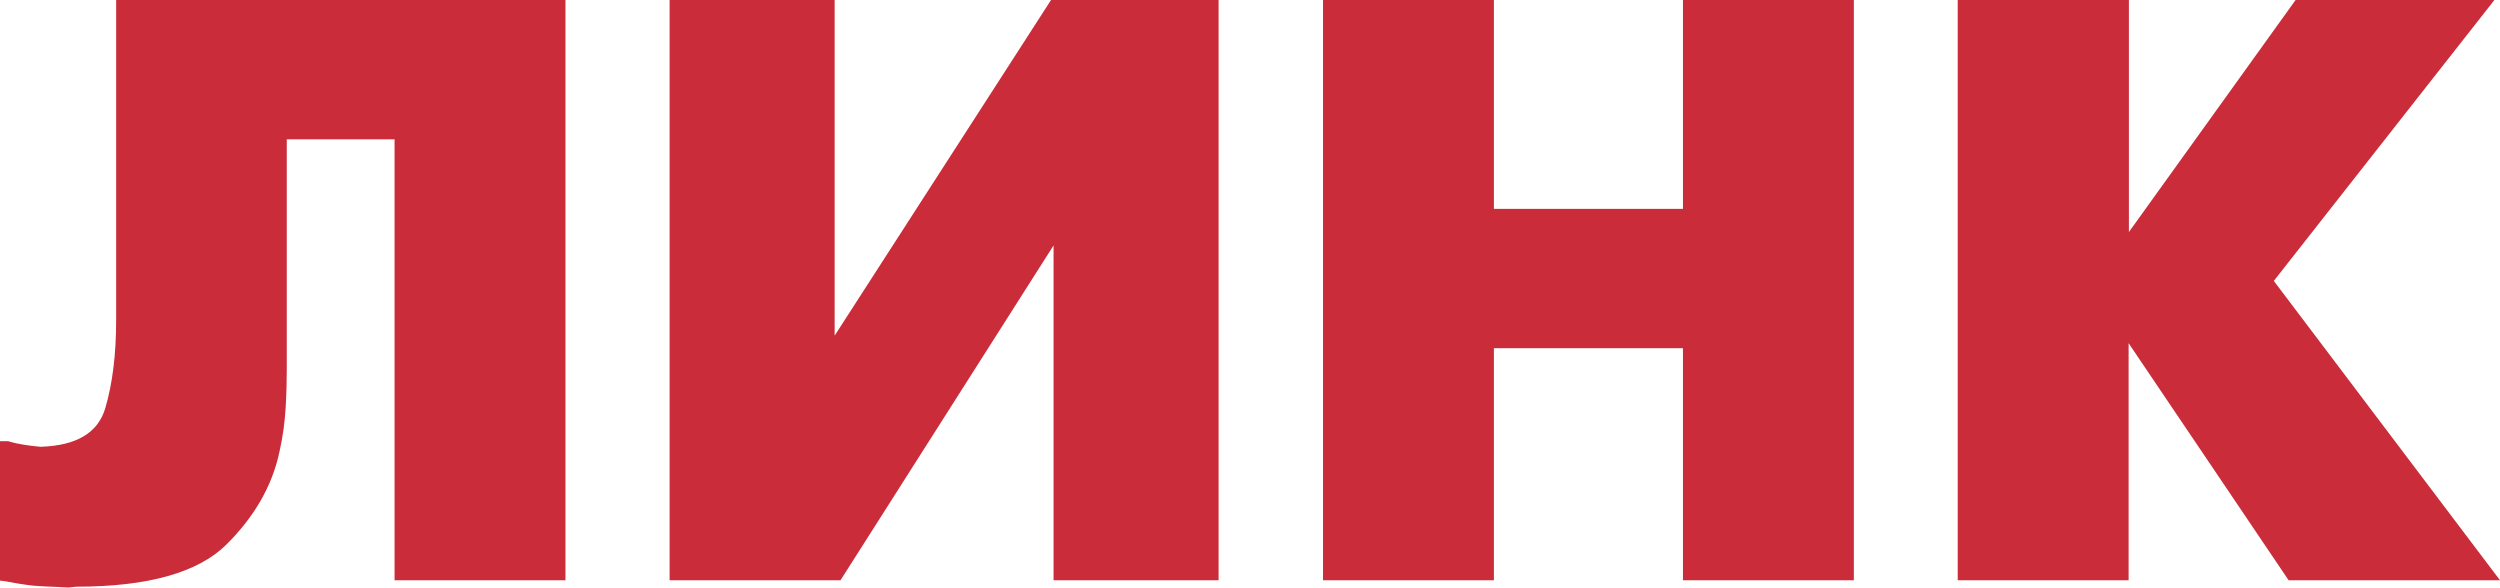
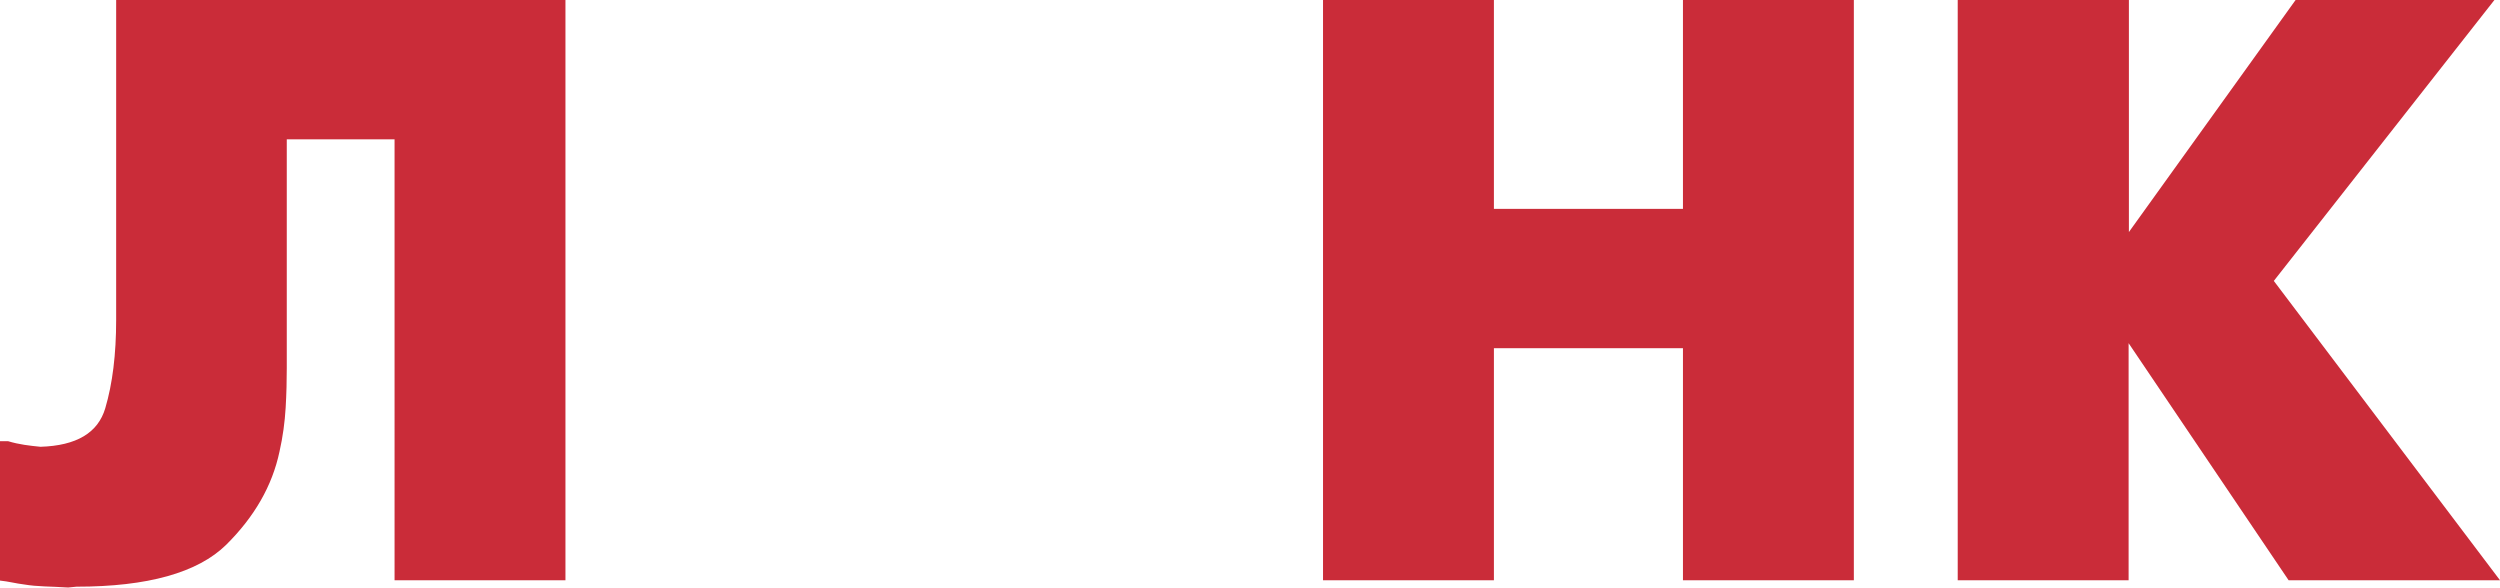
<svg xmlns="http://www.w3.org/2000/svg" id="_Слой_2" data-name="Слой 2" viewBox="0 0 89.53 21.05">
  <defs>
    <style> .cls-1 { fill: #ca2c39; stroke-width: 0px; } </style>
  </defs>
  <g id="_Слой_1-2" data-name="Слой 1">
    <g>
      <path class="cls-1" d="M20.25,0v20.78h-6.12V4.99h-3.86v8.19c0,.44-.01.91-.04,1.42-.03.51-.1,1.04-.22,1.57-.26,1.23-.9,2.34-1.91,3.34-1.02,1-2.81,1.5-5.36,1.5l-.3.03c-.32-.02-.6-.03-.85-.04-.25-.01-.49-.03-.73-.07-.14-.02-.28-.04-.42-.07-.14-.03-.29-.05-.45-.07v-4.99h.3c.2.06.39.1.58.13.19.03.38.05.58.07,1.29-.04,2.06-.5,2.32-1.38.26-.88.39-1.93.39-3.16V0h16.09Z" />
-       <path class="cls-1" d="M29.89,0v12.02L37.64,0h6v20.78h-5.91v-11.99l-7.63,11.99h-6.12V0h5.91Z" />
      <path class="cls-1" d="M47.38,0h6.12v7.48h6.77V0h6.12v20.78h-6.12v-8.31h-6.77v8.31h-6.12V0Z" />
      <path class="cls-1" d="M70.12,0h6.12v8.31l5.97-8.31h7.12l-7.9,10.06,8.1,10.72h-7.57l-5.73-8.49v8.49h-6.12V0Z" />
    </g>
  </g>
</svg>